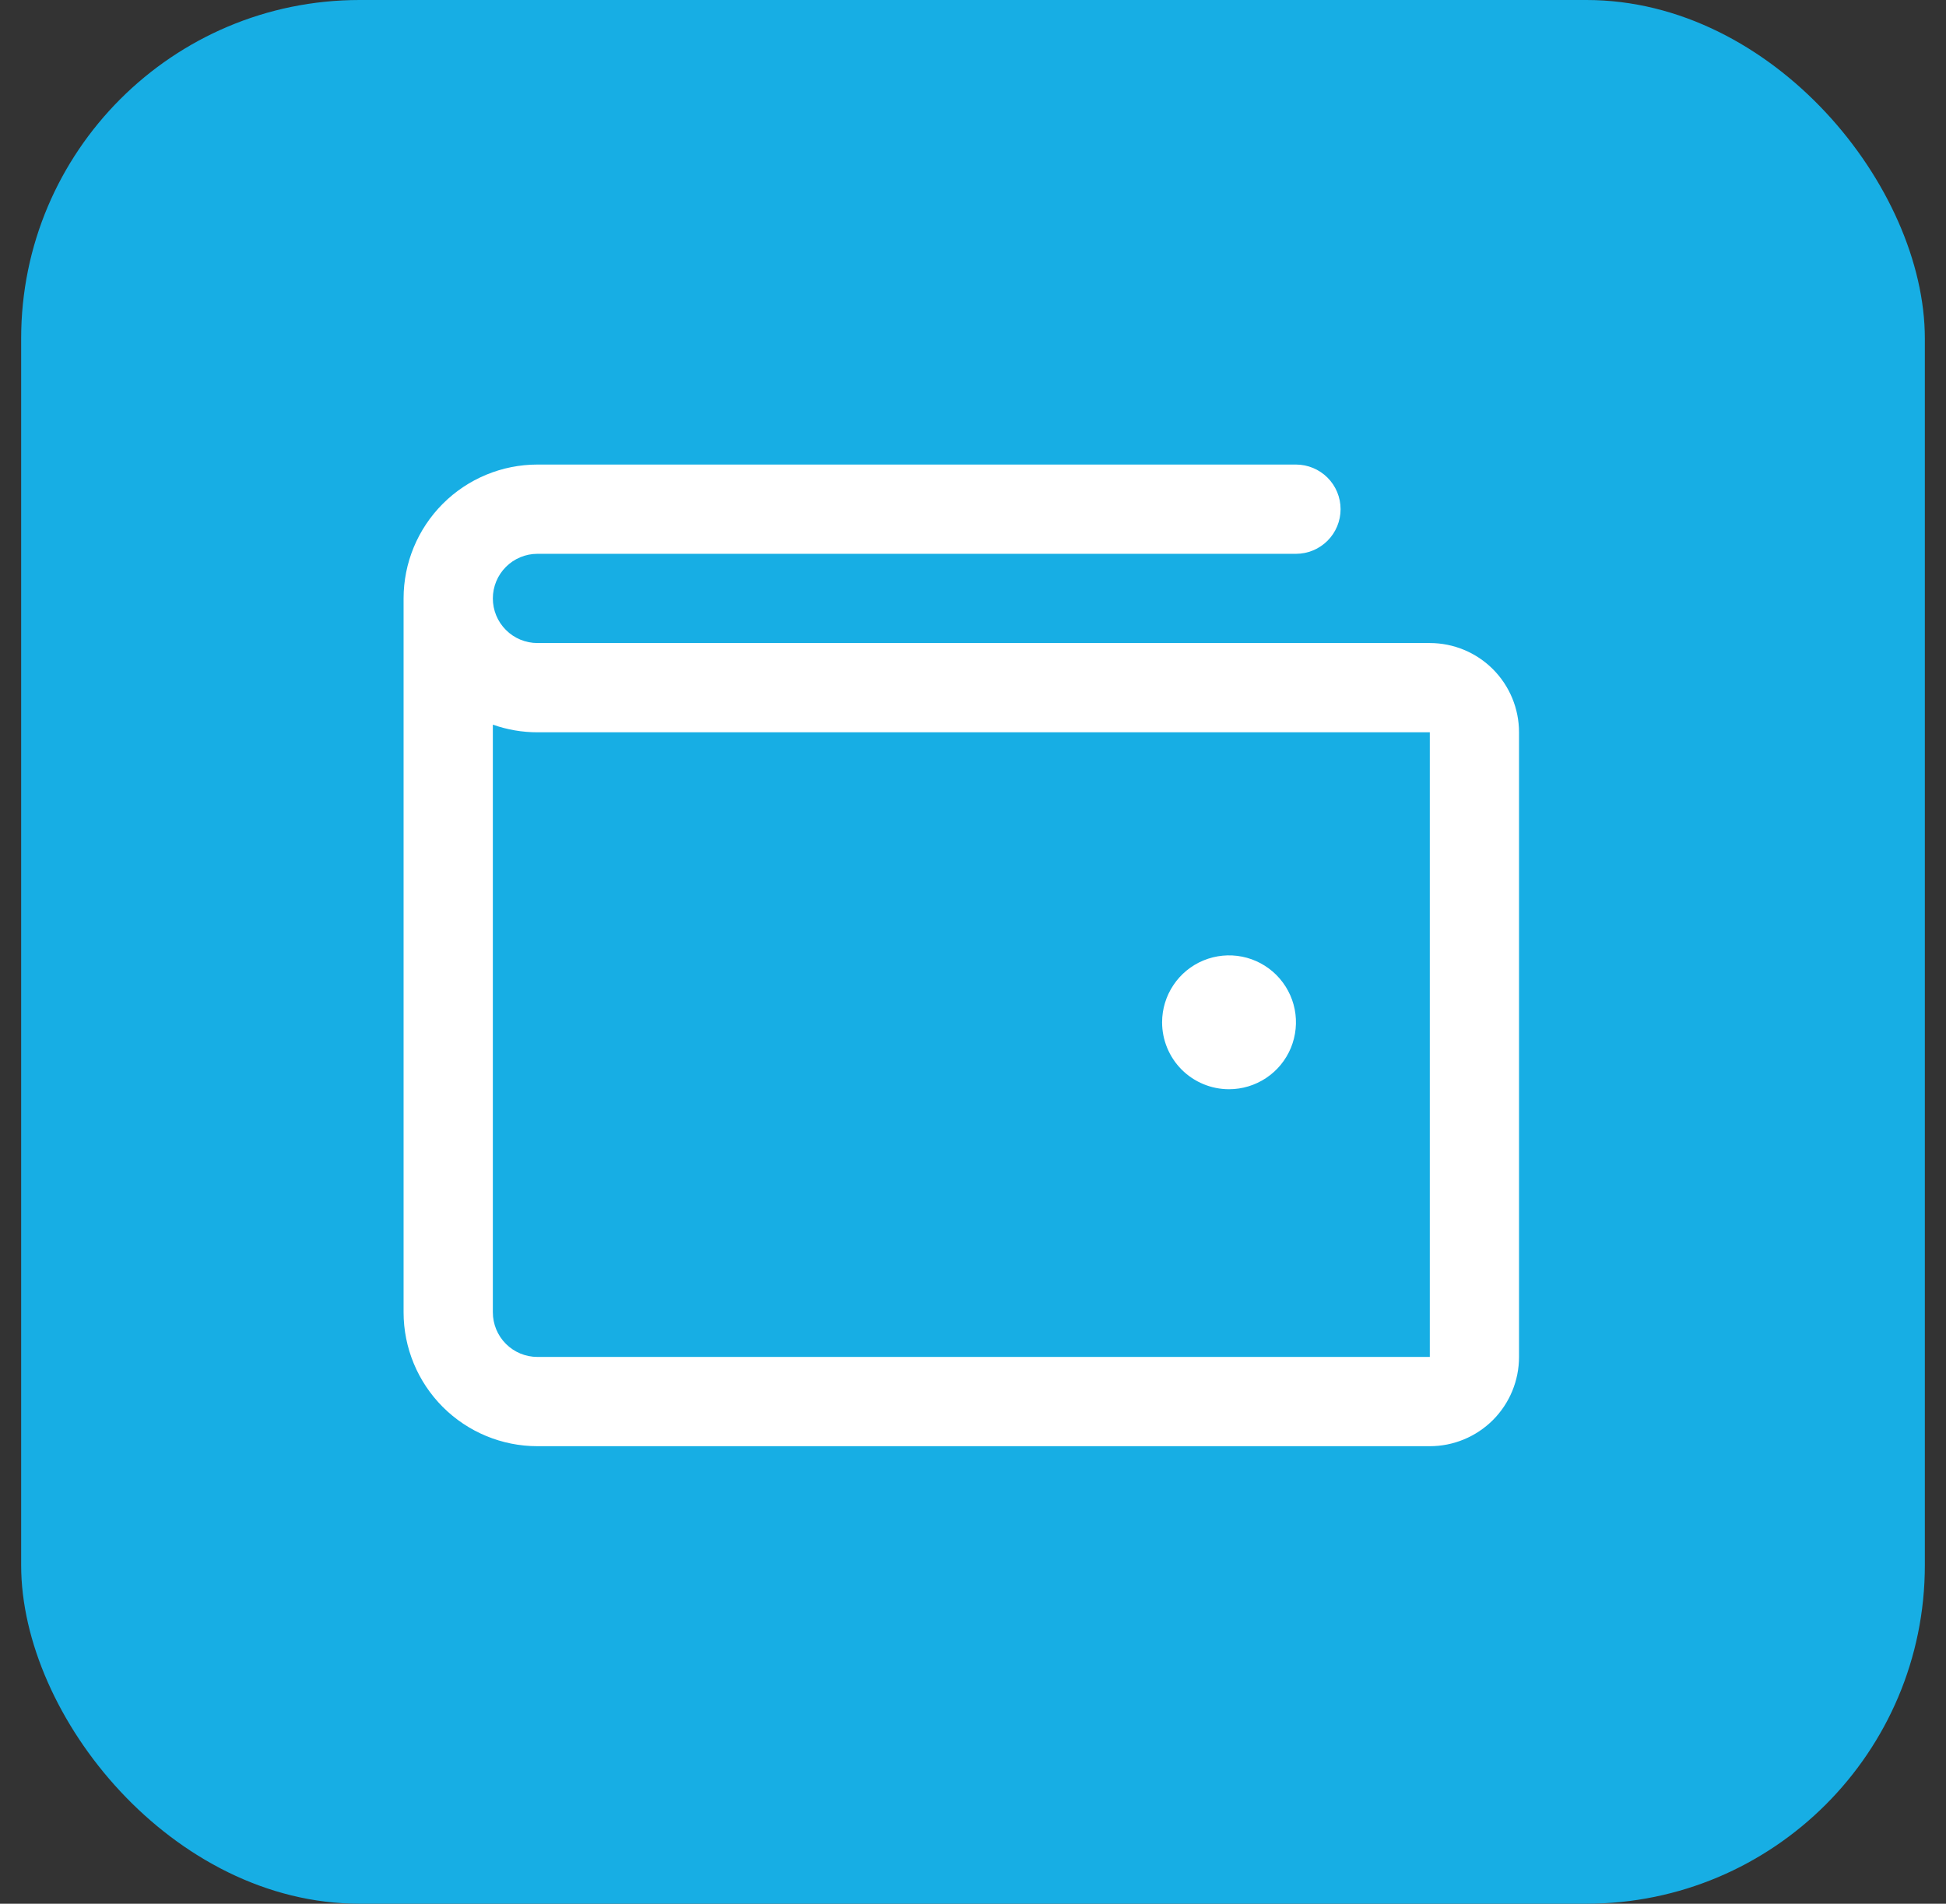
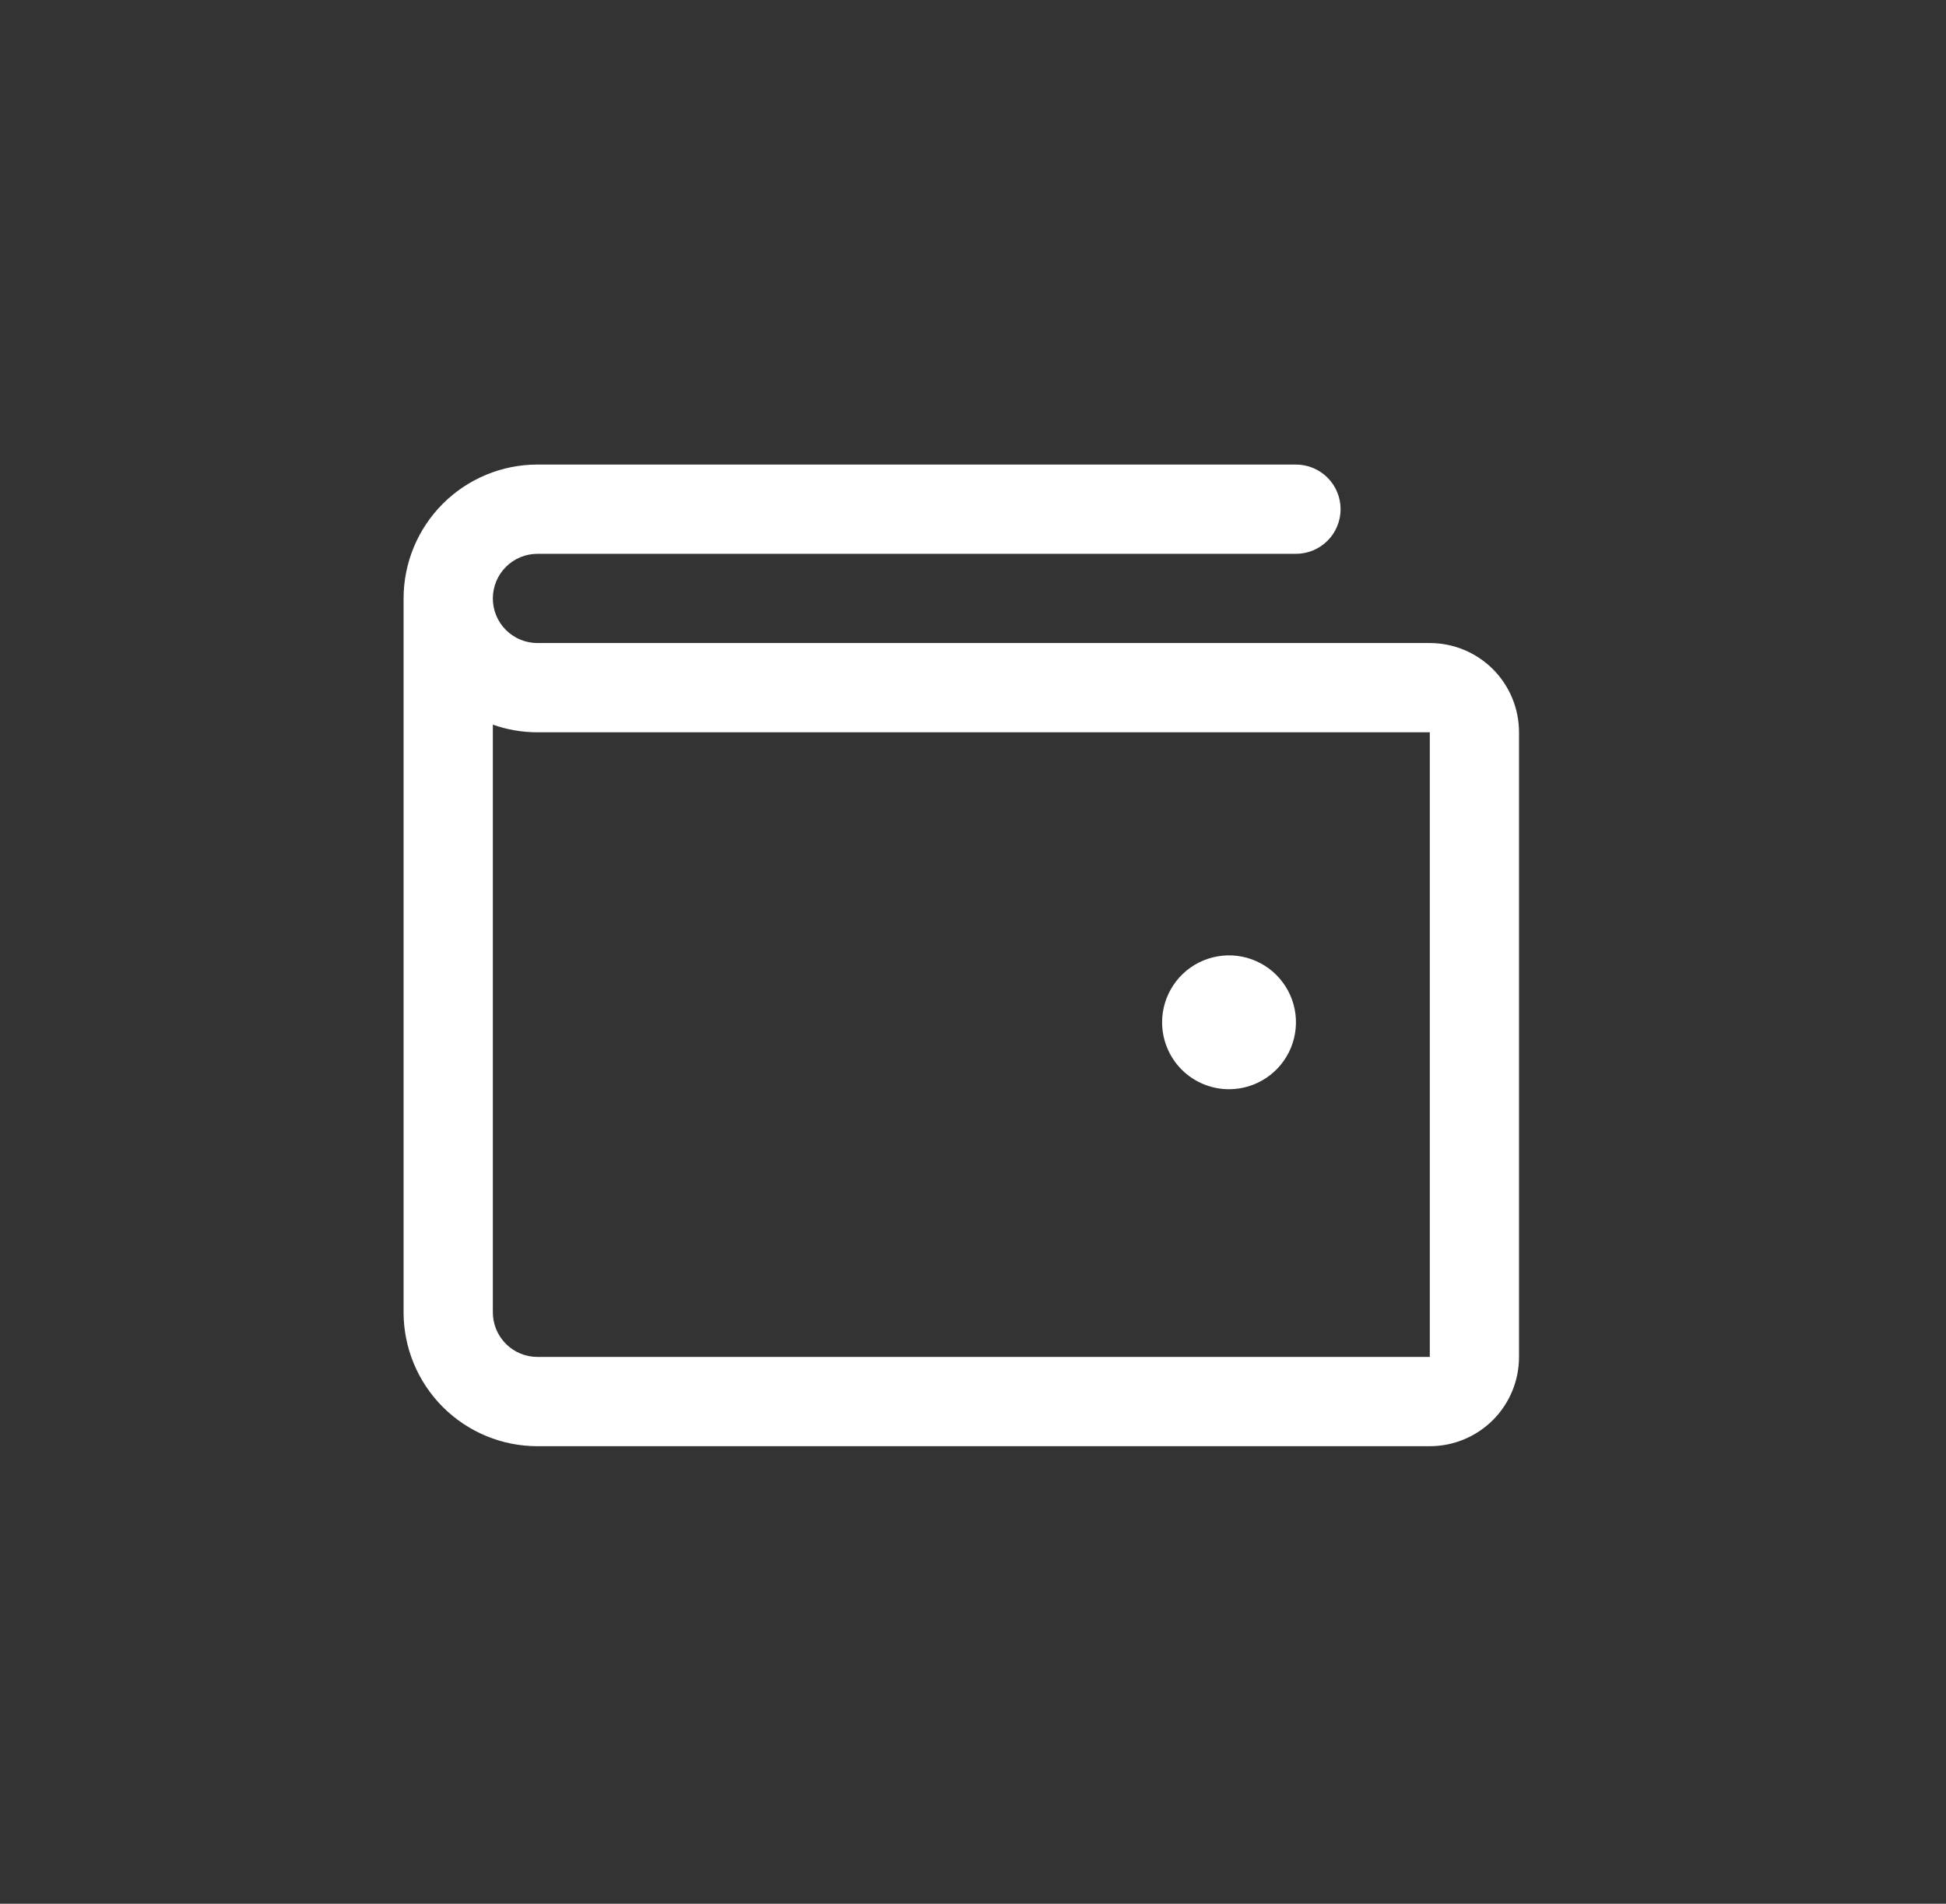
<svg xmlns="http://www.w3.org/2000/svg" width="46" height="45" viewBox="0 0 46 45" fill="none">
  <rect x="0" y="0" width="46" height="45" fill="#333333" stroke="none" />
  <g id="Accessibility Checkmark / undefined / Glyph: undefined">
-     <rect x="0.5" width="45" height="45" rx="8" fill="#17AEE4" />
-     <path id="Vector" d="M33.798 15.2H12.704C12.425 15.2 12.156 15.089 11.959 14.891C11.761 14.694 11.65 14.425 11.65 14.146C11.65 13.866 11.761 13.598 11.959 13.4C12.156 13.202 12.425 13.091 12.704 13.091H30.634C30.914 13.091 31.182 12.98 31.38 12.782C31.578 12.584 31.689 12.316 31.689 12.036C31.689 11.756 31.578 11.488 31.38 11.29C31.182 11.093 30.914 10.981 30.634 10.981H12.704C11.865 10.981 11.06 11.315 10.467 11.908C9.874 12.502 9.54 13.306 9.54 14.146V31.02C9.54 31.86 9.874 32.664 10.467 33.258C11.06 33.851 11.865 34.185 12.704 34.185H33.798C34.358 34.185 34.894 33.962 35.29 33.567C35.685 33.171 35.907 32.635 35.907 32.075V17.31C35.907 16.75 35.685 16.214 35.29 15.818C34.894 15.422 34.358 15.2 33.798 15.2ZM33.798 32.075H12.704C12.425 32.075 12.156 31.964 11.959 31.766C11.761 31.569 11.65 31.3 11.65 31.02V17.129C11.988 17.249 12.345 17.31 12.704 17.31H33.798V32.075ZM27.47 24.165C27.47 23.852 27.563 23.546 27.737 23.286C27.91 23.026 28.157 22.823 28.447 22.703C28.736 22.584 29.054 22.552 29.361 22.613C29.668 22.674 29.949 22.825 30.171 23.046C30.392 23.268 30.543 23.549 30.604 23.856C30.665 24.163 30.633 24.481 30.514 24.77C30.394 25.059 30.191 25.307 29.931 25.48C29.671 25.654 29.365 25.747 29.052 25.747C28.632 25.747 28.23 25.58 27.933 25.284C27.637 24.987 27.47 24.585 27.47 24.165Z" fill="white" />
+     <path id="Vector" d="M33.798 15.2H12.704C12.425 15.2 12.156 15.089 11.959 14.891C11.761 14.694 11.65 14.425 11.65 14.146C11.65 13.866 11.761 13.598 11.959 13.4C12.156 13.202 12.425 13.091 12.704 13.091H30.634C30.914 13.091 31.182 12.98 31.38 12.782C31.578 12.584 31.689 12.316 31.689 12.036C31.689 11.756 31.578 11.488 31.38 11.29C31.182 11.093 30.914 10.981 30.634 10.981H12.704C11.865 10.981 11.06 11.315 10.467 11.908C9.874 12.502 9.54 13.306 9.54 14.146V31.02C9.54 31.86 9.874 32.664 10.467 33.258C11.06 33.851 11.865 34.185 12.704 34.185H33.798C34.358 34.185 34.894 33.962 35.29 33.567C35.685 33.171 35.907 32.635 35.907 32.075V17.31C35.907 16.75 35.685 16.214 35.29 15.818C34.894 15.422 34.358 15.2 33.798 15.2M33.798 32.075H12.704C12.425 32.075 12.156 31.964 11.959 31.766C11.761 31.569 11.65 31.3 11.65 31.02V17.129C11.988 17.249 12.345 17.31 12.704 17.31H33.798V32.075ZM27.47 24.165C27.47 23.852 27.563 23.546 27.737 23.286C27.91 23.026 28.157 22.823 28.447 22.703C28.736 22.584 29.054 22.552 29.361 22.613C29.668 22.674 29.949 22.825 30.171 23.046C30.392 23.268 30.543 23.549 30.604 23.856C30.665 24.163 30.633 24.481 30.514 24.77C30.394 25.059 30.191 25.307 29.931 25.48C29.671 25.654 29.365 25.747 29.052 25.747C28.632 25.747 28.23 25.58 27.933 25.284C27.637 24.987 27.47 24.585 27.47 24.165Z" fill="white" />
  </g>
</svg>